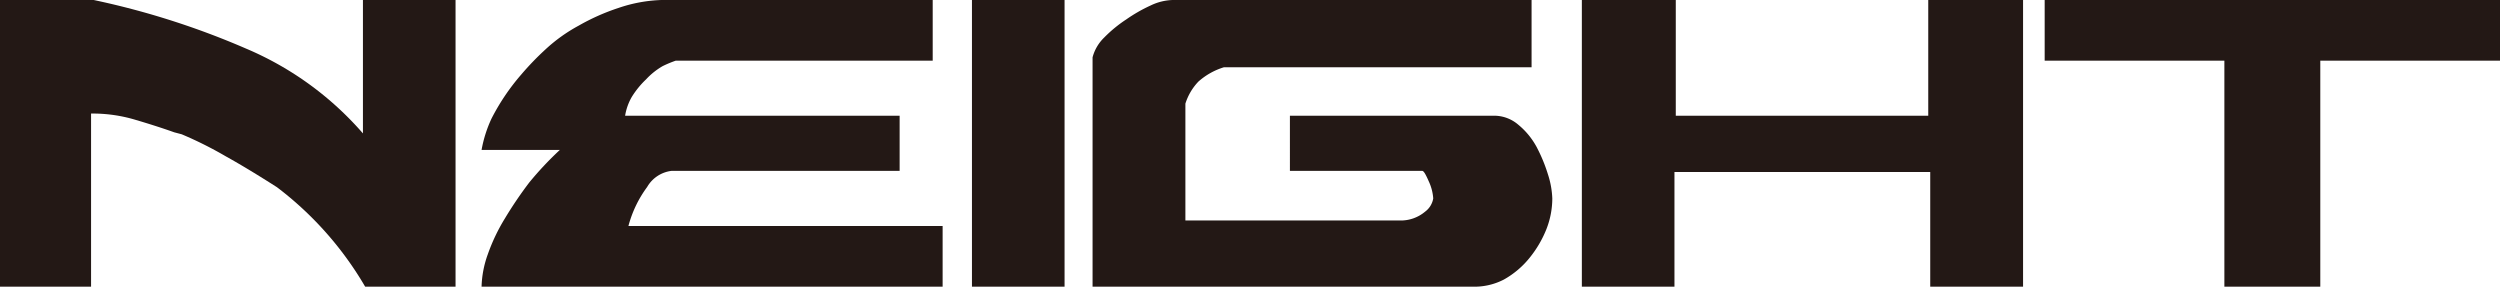
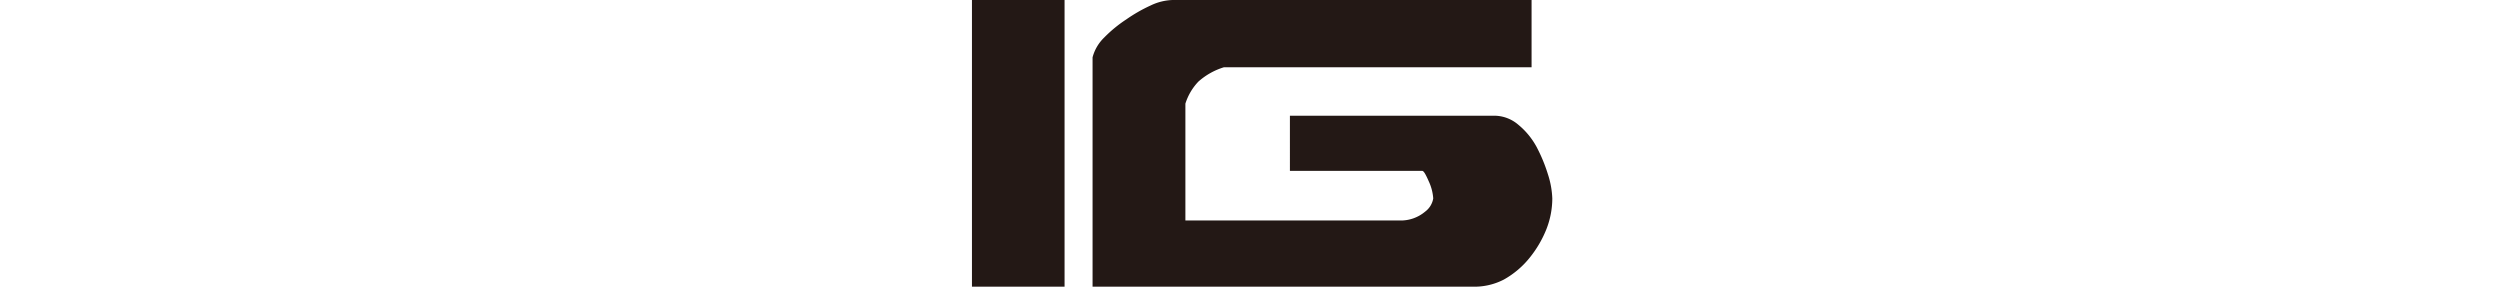
<svg xmlns="http://www.w3.org/2000/svg" viewBox="0 0 113.38 13.01">
  <defs>
    <style>.cls-1{fill:#231815;}.cls-2{fill:none;}</style>
  </defs>
  <g id="レイヤー_2" data-name="レイヤー 2">
    <g id="text">
-       <path class="cls-1" d="M20.66,13h-4.1a15.38,15.38,0,0,0-4-4.51c-.83-.53-1.6-1-2.32-1.4a17.36,17.36,0,0,0-2-1L7.9,6c-.56-.2-1.16-.39-1.77-.57a6.72,6.72,0,0,0-2-.28V13H0V0H4.25a36.17,36.17,0,0,1,6.9,2.2,14.51,14.51,0,0,1,5.31,3.85V0h4.2V13Z" />
-       <path class="cls-1" d="M24.75,6.8H21.84a5.76,5.76,0,0,1,.45-1.42,9.93,9.93,0,0,1,1.35-2,12.92,12.92,0,0,1,1.11-1.15,7.35,7.35,0,0,1,1.5-1.07,9.75,9.75,0,0,1,1.8-.8A6.68,6.68,0,0,1,30,0H42.3V2.75H30.65a5.09,5.09,0,0,0-.6.25,3.22,3.22,0,0,0-.75.6,4,4,0,0,0-.65.8,2.5,2.5,0,0,0-.3.85H40.8v2.5H30.45a1.48,1.48,0,0,0-1.1.73,5.21,5.21,0,0,0-.85,1.77H42.75V13H21.84a4.67,4.67,0,0,1,.28-1.46,8.47,8.47,0,0,1,.77-1.62A18.27,18.27,0,0,1,24,8.28,15.05,15.05,0,0,1,25.39,6.8Z" />
      <path class="cls-1" d="M48.28,0V13h-4.2V0Z" />
      <path class="cls-1" d="M66.76,13,66,13H49.55V2.6a1.94,1.94,0,0,1,.53-.9,6,6,0,0,1,1-.82A7,7,0,0,1,52.18.25a2.47,2.47,0,0,1,1-.25H69.46V3.05H55.51a3.1,3.1,0,0,0-1.16.65,2.56,2.56,0,0,0-.59,1V10h9.75a1.71,1.71,0,0,0,1.12-.4A.94.94,0,0,0,65,9a2.18,2.18,0,0,0-.2-.77c-.14-.32-.23-.48-.3-.48h-6V5.25h9.35a1.68,1.68,0,0,1,1,.4,3.39,3.39,0,0,1,.83,1,7.17,7.17,0,0,1,.52,1.25,4,4,0,0,1,.2,1.1,3.83,3.83,0,0,1-.27,1.4,5,5,0,0,1-.75,1.28,4,4,0,0,1-1.18,1A2.9,2.9,0,0,1,66.76,13Z" />
-       <path class="cls-1" d="M76,0V5.25H87.45V0h4.3V13H87.54V7.8H75.94V13h-4.2V0Z" />
-       <path class="cls-1" d="M105.23,2.75V13h-4.35V2.75H92.73V0h20.65V2.75Z" />
      <rect class="cls-2" width="113.38" height="13.01" />
    </g>
  </g>
</svg>